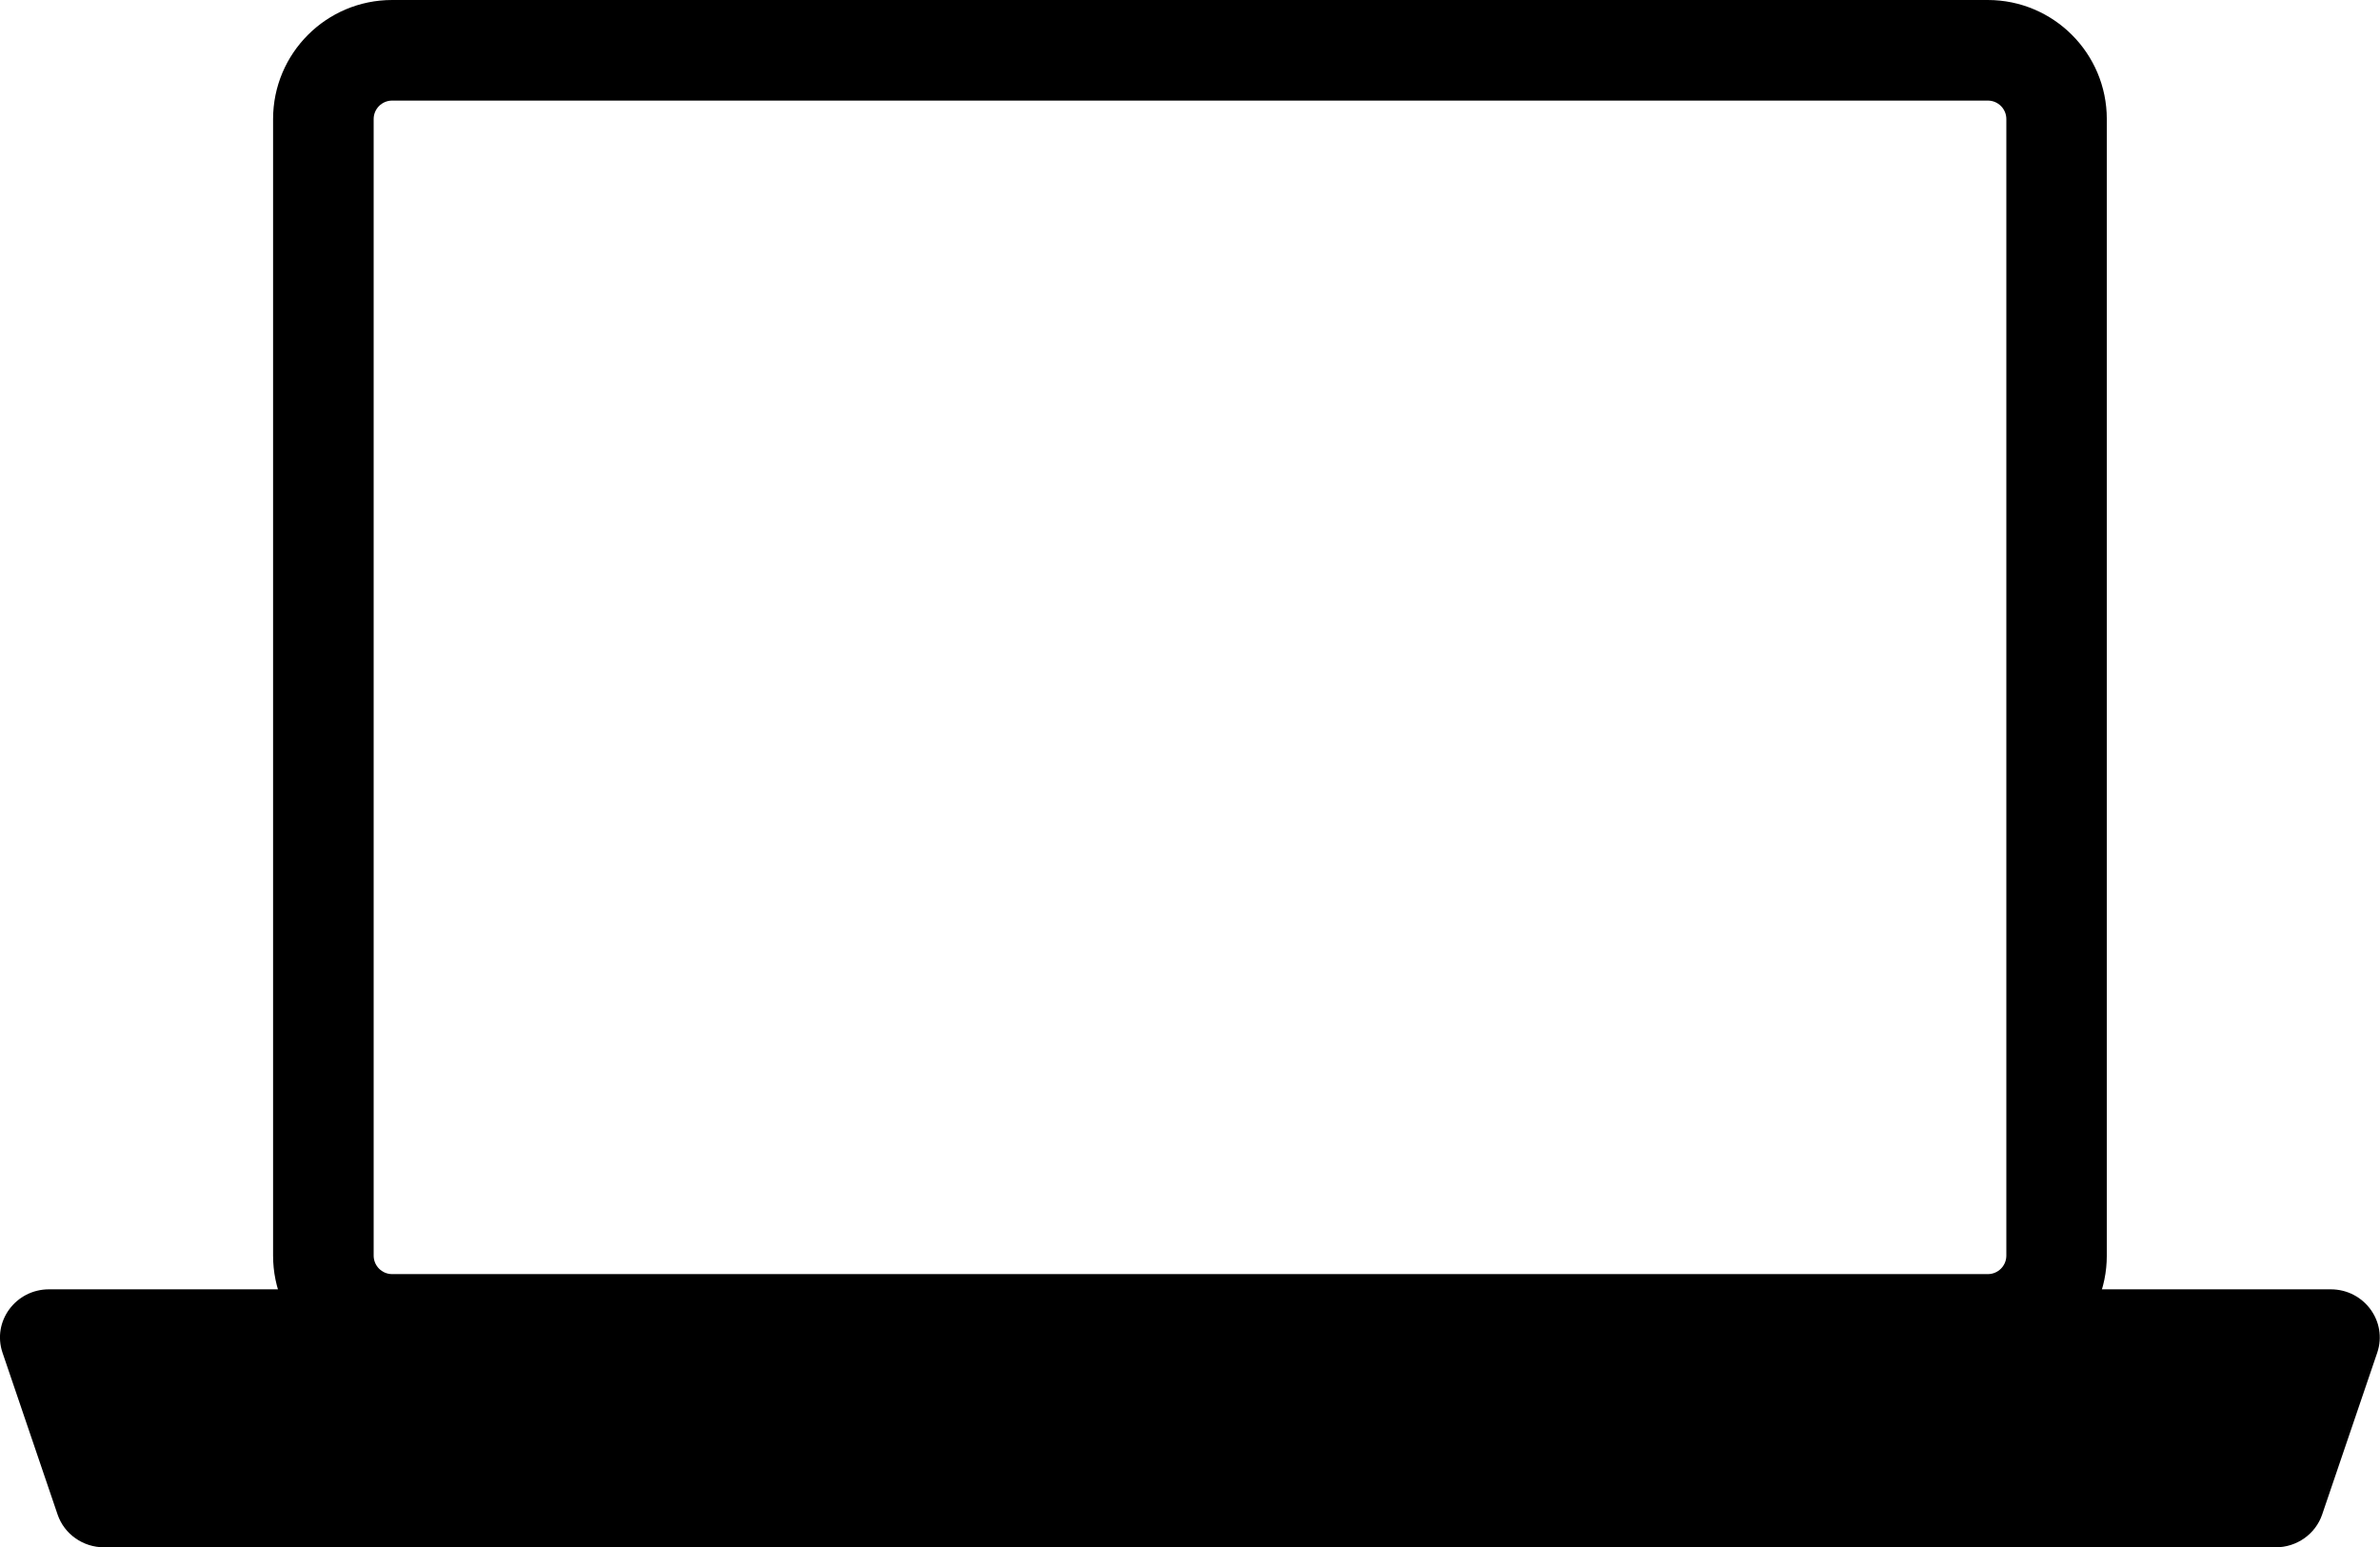
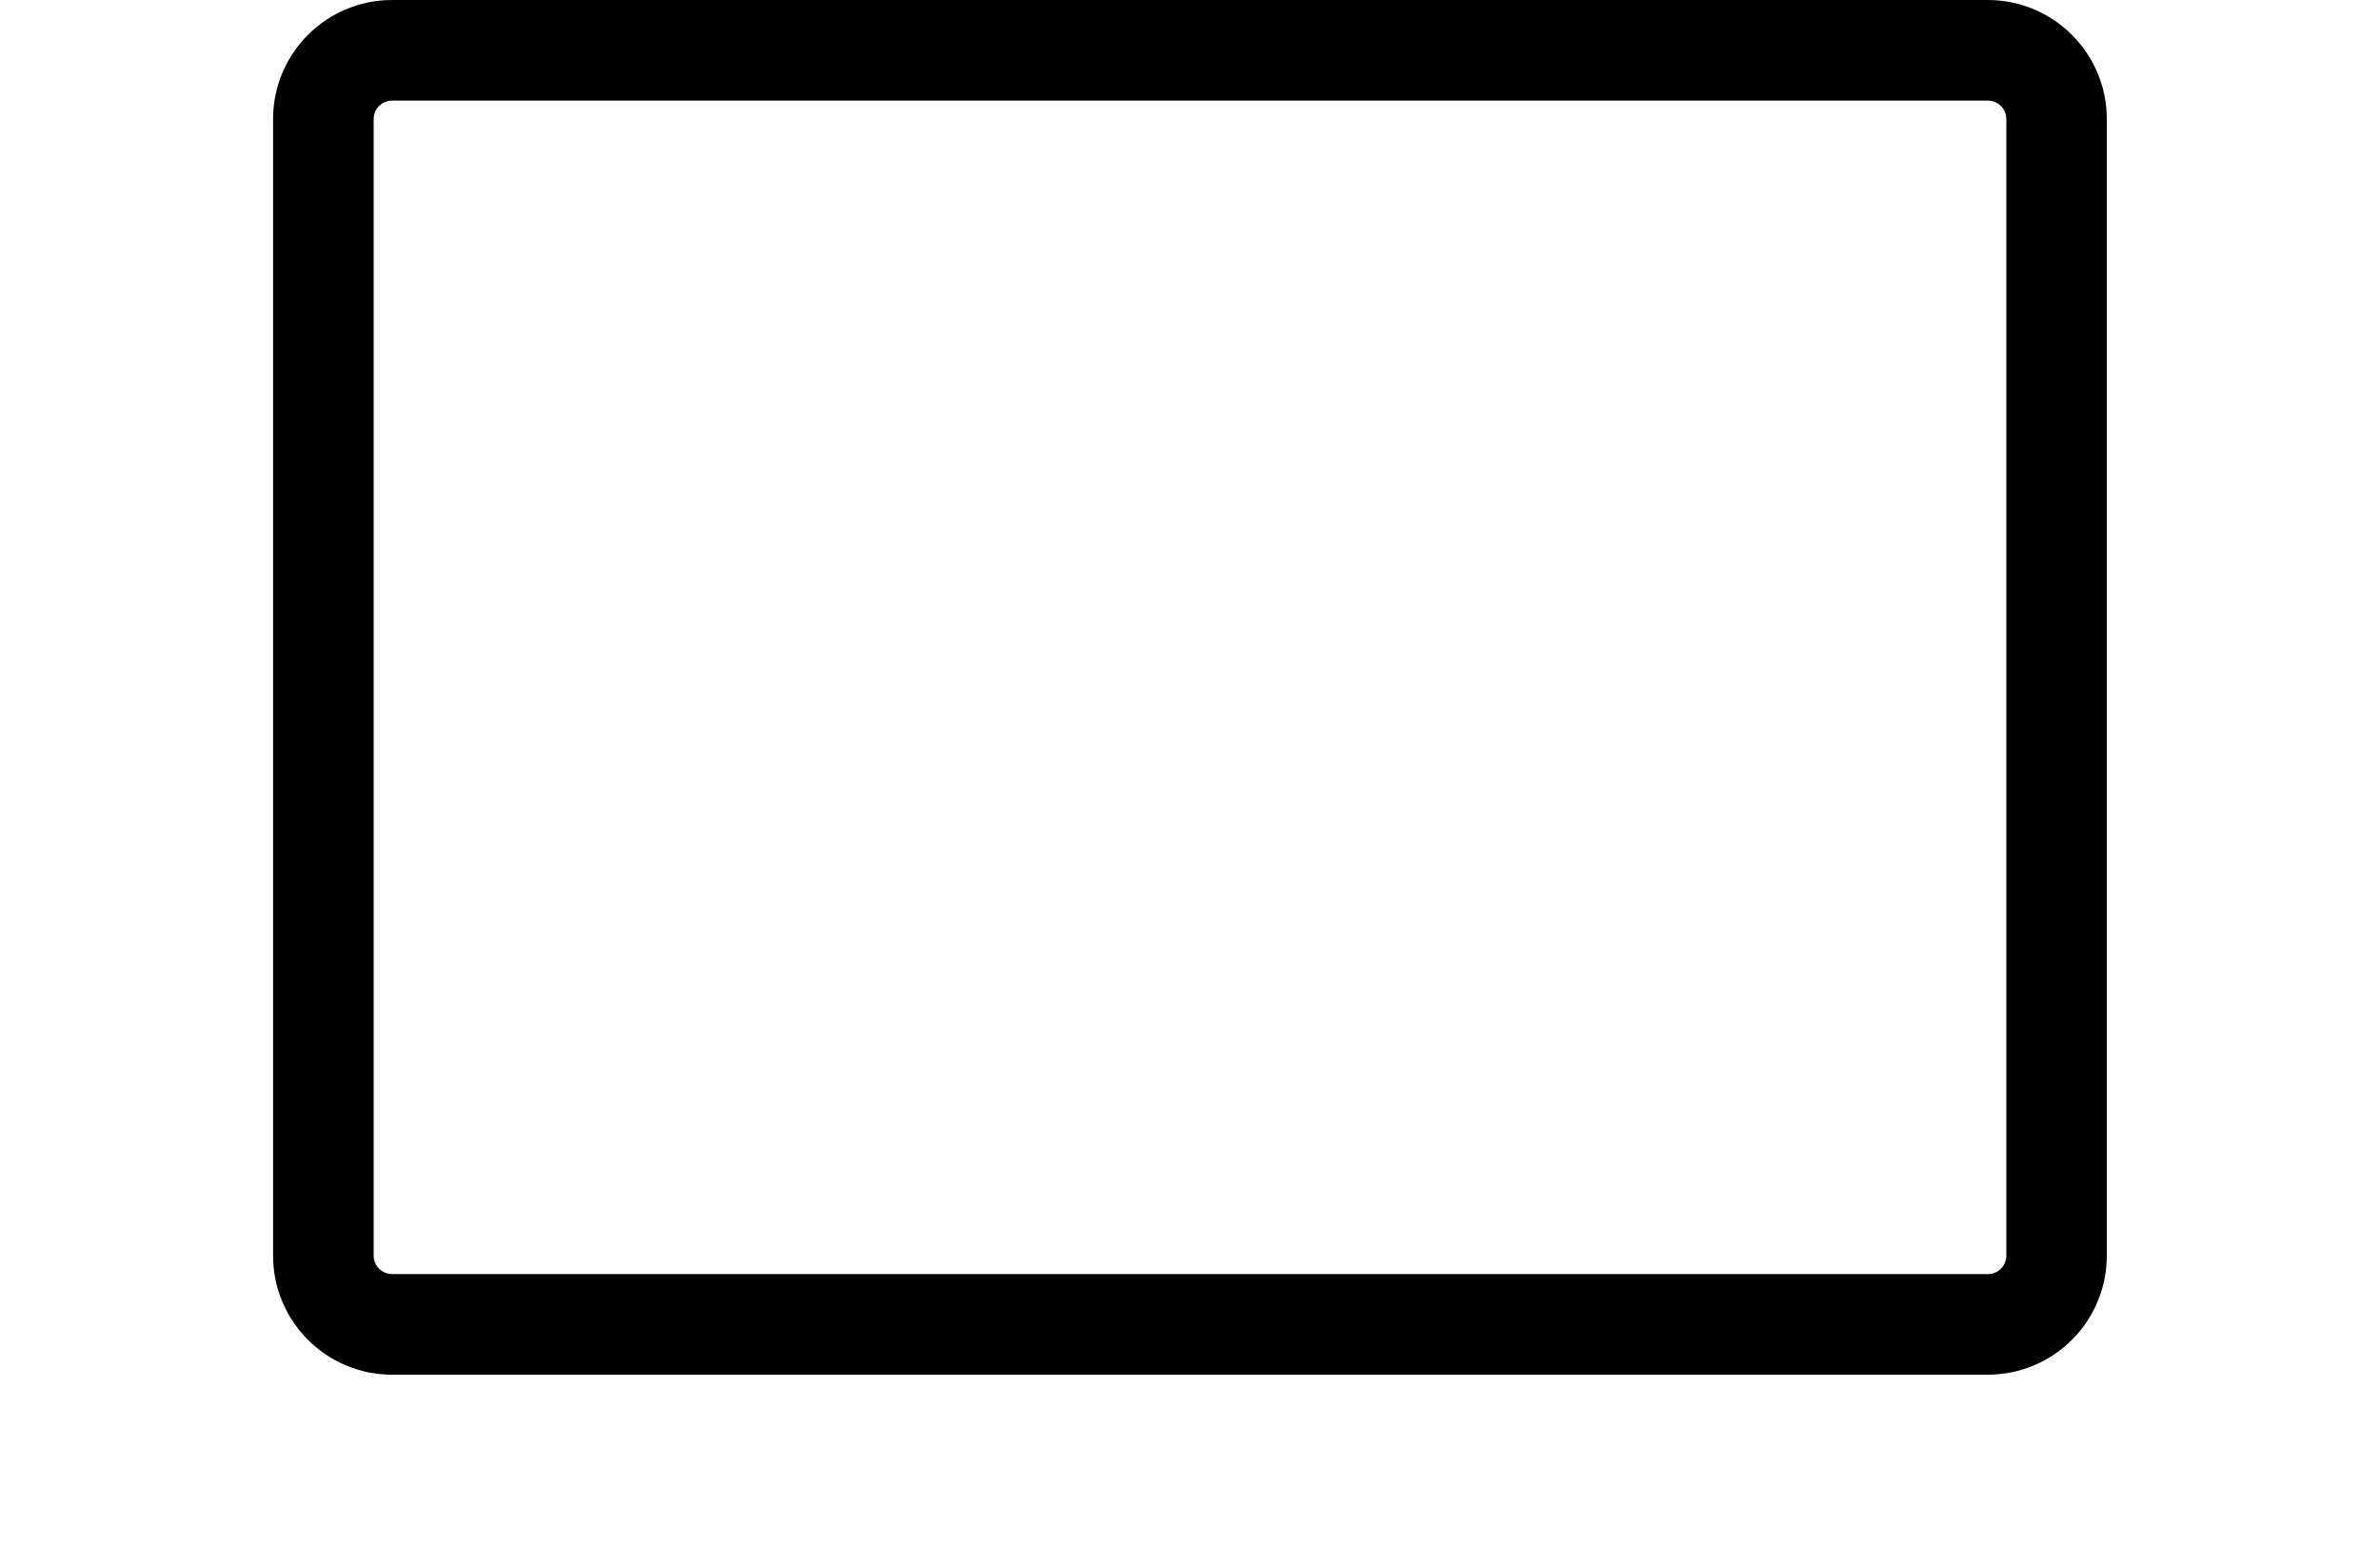
<svg xmlns="http://www.w3.org/2000/svg" id="_レイヤー_2" data-name="レイヤー 2" viewBox="0 0 189.3 123.08">
  <g id="_レイヤー_2-2" data-name="レイヤー 2">
    <g>
-       <path d="M158.11,8c.81,0,1.47.66,1.47,1.47v90.4c0,.81-.66,1.47-1.47,1.47H31.19c-.81,0-1.47-.66-1.47-1.47V9.47c0-.81.66-1.47,1.47-1.47h126.91M158.11,0H31.19c-5.23,0-9.47,4.24-9.47,9.47v90.4c0,5.23,4.24,9.47,9.47,9.47h126.91c5.23,0,9.47-4.24,9.47-9.47V9.47c0-5.23-4.24-9.47-9.47-9.47h0Z" />
-       <path d="M.2,107.59l4.38,12.87c.53,1.56,2.02,2.61,3.7,2.61h172.72c1.68,0,3.17-1.05,3.7-2.61l4.38-12.87c.84-2.48-1.04-5.04-3.7-5.04H3.9c-2.66,0-4.54,2.56-3.7,5.04Z" />
+       <path d="M158.11,8c.81,0,1.47.66,1.47,1.47v90.4c0,.81-.66,1.47-1.47,1.47H31.19c-.81,0-1.47-.66-1.47-1.47V9.47c0-.81.66-1.47,1.47-1.47h126.91M158.11,0H31.19c-5.23,0-9.47,4.24-9.47,9.47v90.4c0,5.23,4.24,9.47,9.47,9.47h126.91c5.23,0,9.47-4.24,9.47-9.47V9.47c0-5.23-4.24-9.47-9.47-9.47h0" />
    </g>
  </g>
</svg>